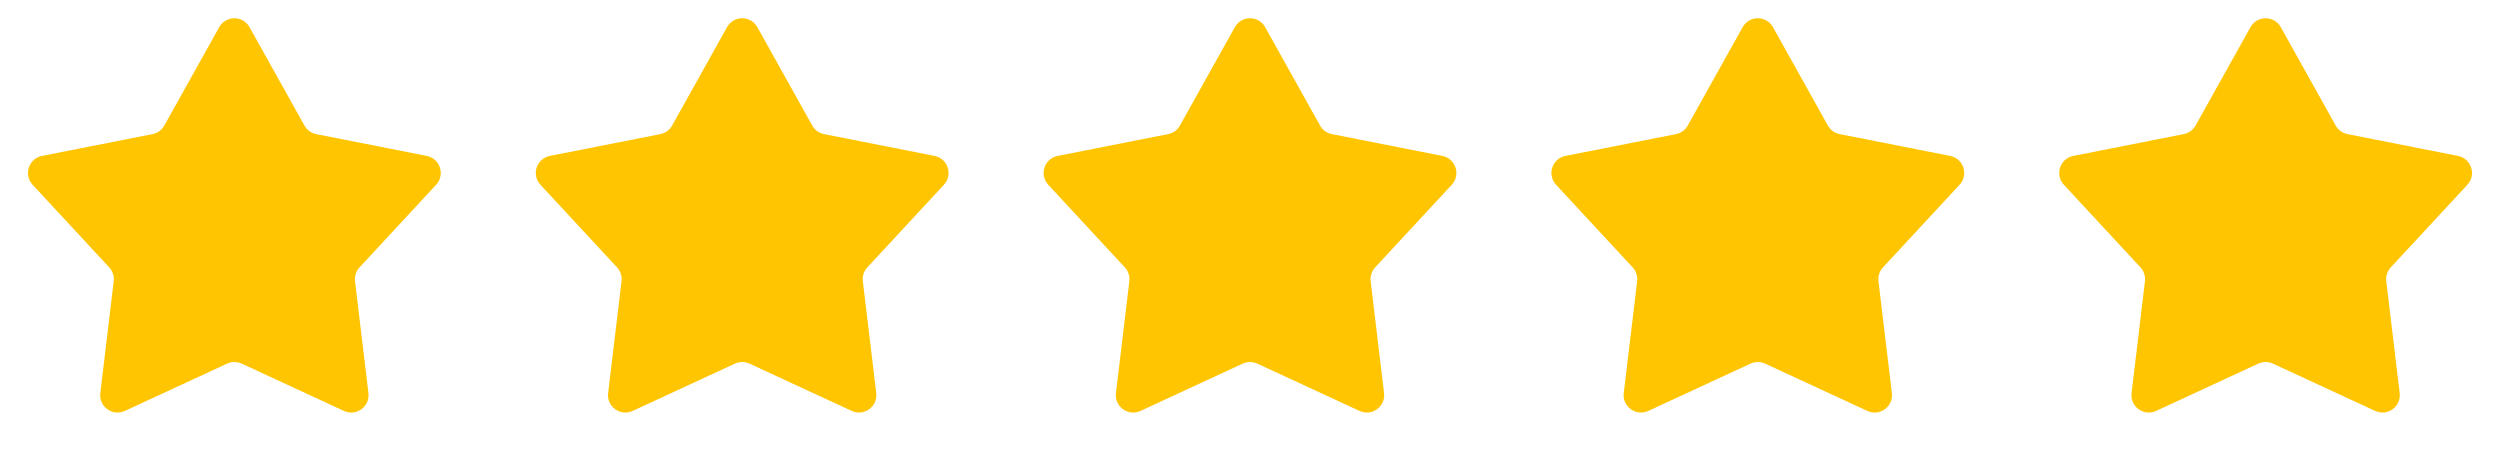
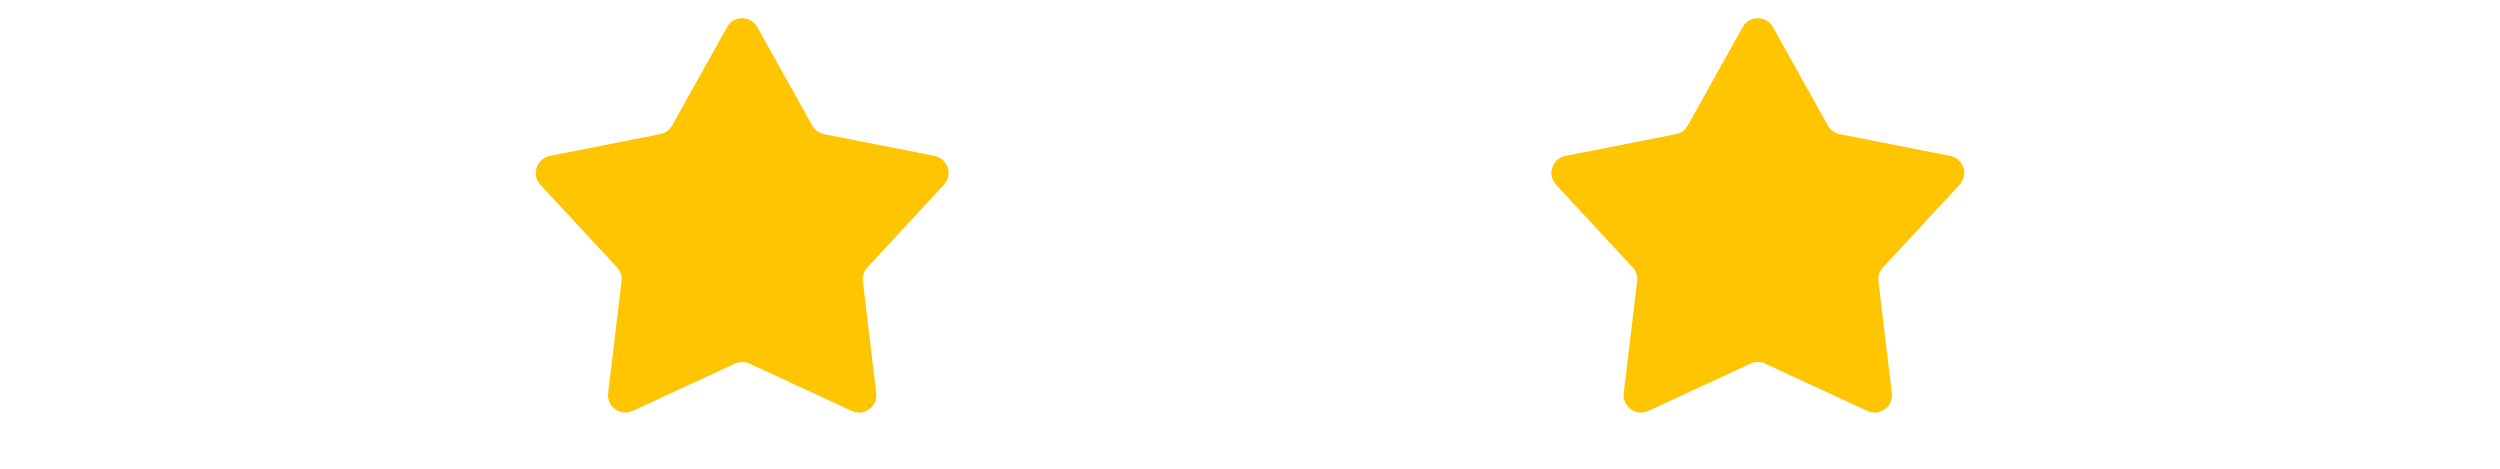
<svg xmlns="http://www.w3.org/2000/svg" width="144" height="27" viewBox="0 0 144 27" fill="none">
-   <path d="M129.627 1.565C130.008 0.881 130.992 0.881 131.373 1.565L134.536 7.231C134.679 7.487 134.927 7.668 135.215 7.725L141.581 8.981C142.349 9.133 142.653 10.068 142.121 10.642L137.709 15.401C137.51 15.616 137.415 15.908 137.45 16.2L138.222 22.643C138.315 23.42 137.519 23.998 136.809 23.669L130.92 20.944C130.654 20.821 130.346 20.821 130.08 20.944L124.191 23.669C123.481 23.998 122.685 23.42 122.778 22.643L123.55 16.2C123.585 15.908 123.49 15.616 123.291 15.401L118.879 10.642C118.347 10.068 118.651 9.133 119.419 8.981L125.785 7.725C126.073 7.668 126.321 7.487 126.464 7.231L129.627 1.565Z" fill="#FFC500" />
  <path d="M100.377 1.565C100.758 0.881 101.742 0.881 102.123 1.565L105.286 7.231C105.429 7.487 105.677 7.668 105.965 7.725L112.331 8.981C113.099 9.133 113.403 10.068 112.871 10.642L108.459 15.401C108.26 15.616 108.165 15.908 108.2 16.2L108.972 22.643C109.065 23.42 108.269 23.998 107.559 23.669L101.67 20.944C101.404 20.821 101.096 20.821 100.83 20.944L94.941 23.669C94.231 23.998 93.435 23.42 93.528 22.643L94.3 16.2C94.335 15.908 94.24 15.616 94.041 15.401L89.629 10.642C89.097 10.068 89.401 9.133 90.169 8.981L96.535 7.725C96.823 7.668 97.071 7.487 97.214 7.231L100.377 1.565Z" fill="#FFC500" />
-   <path d="M71.127 1.565C71.508 0.881 72.492 0.881 72.873 1.565L76.036 7.231C76.179 7.487 76.427 7.668 76.715 7.725L83.081 8.981C83.849 9.133 84.153 10.068 83.621 10.642L79.209 15.401C79.01 15.616 78.915 15.908 78.95 16.2L79.722 22.643C79.815 23.42 79.019 23.998 78.309 23.669L72.42 20.944C72.154 20.821 71.846 20.821 71.58 20.944L65.691 23.669C64.981 23.998 64.185 23.42 64.278 22.643L65.05 16.2C65.085 15.908 64.99 15.616 64.791 15.401L60.379 10.642C59.847 10.068 60.151 9.133 60.919 8.981L67.285 7.725C67.573 7.668 67.821 7.487 67.964 7.231L71.127 1.565Z" fill="#FFC500" />
  <path d="M41.877 1.565C42.258 0.881 43.242 0.881 43.623 1.565L46.786 7.231C46.929 7.487 47.177 7.668 47.465 7.725L53.831 8.981C54.599 9.133 54.903 10.068 54.371 10.642L49.959 15.401C49.76 15.616 49.665 15.908 49.7 16.2L50.472 22.643C50.565 23.42 49.769 23.998 49.059 23.669L43.17 20.944C42.904 20.821 42.596 20.821 42.33 20.944L36.441 23.669C35.731 23.998 34.935 23.42 35.028 22.643L35.8 16.2C35.835 15.908 35.74 15.616 35.541 15.401L31.129 10.642C30.597 10.068 30.901 9.133 31.669 8.981L38.035 7.725C38.323 7.668 38.571 7.487 38.714 7.231L41.877 1.565Z" fill="#FFC500" />
-   <path d="M12.627 1.565C13.008 0.881 13.992 0.881 14.373 1.565L17.536 7.231C17.679 7.487 17.927 7.668 18.215 7.725L24.581 8.981C25.349 9.133 25.653 10.068 25.121 10.642L20.709 15.401C20.51 15.616 20.415 15.908 20.45 16.2L21.222 22.643C21.315 23.42 20.519 23.998 19.809 23.669L13.92 20.944C13.654 20.821 13.346 20.821 13.08 20.944L7.191 23.669C6.481 23.998 5.685 23.42 5.778 22.643L6.55 16.2C6.585 15.908 6.49 15.616 6.291 15.401L1.879 10.642C1.347 10.068 1.651 9.133 2.419 8.981L8.785 7.725C9.073 7.668 9.321 7.487 9.464 7.231L12.627 1.565Z" fill="#FFC500" />
</svg>